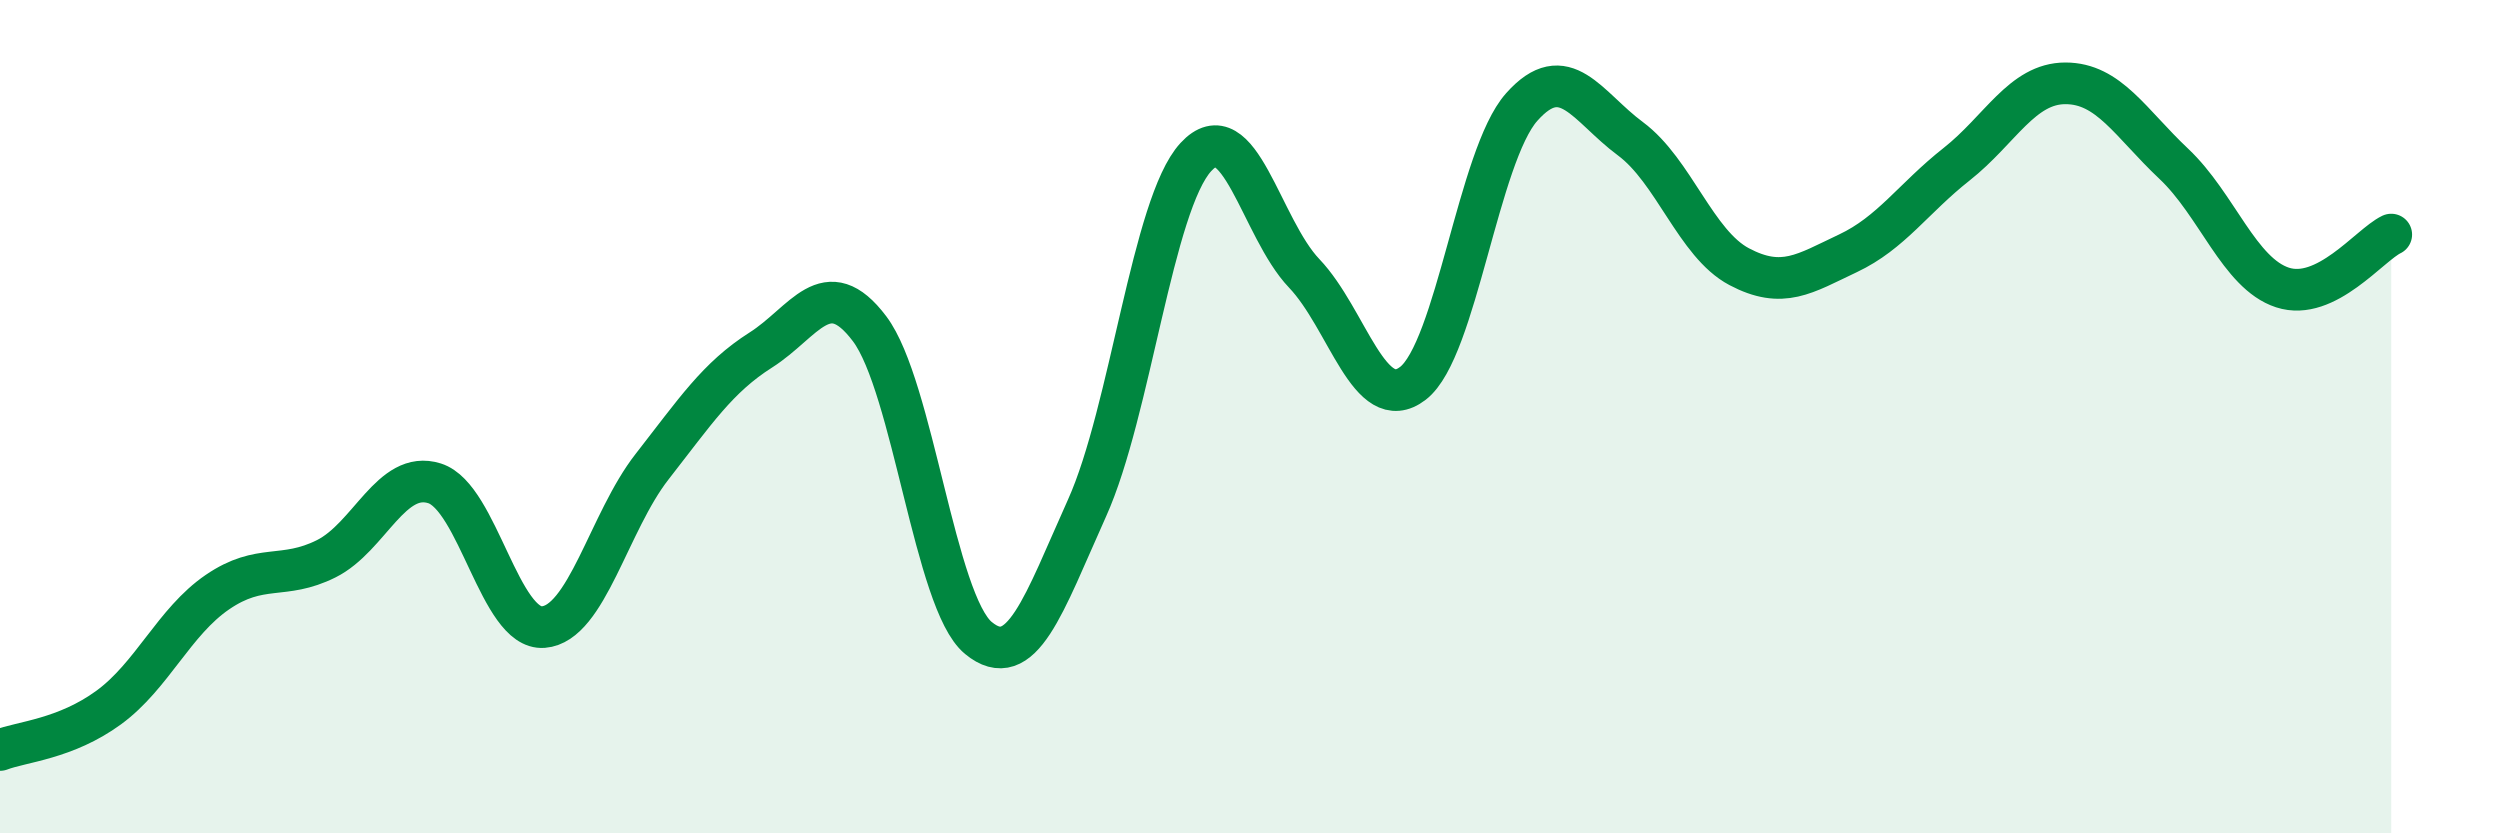
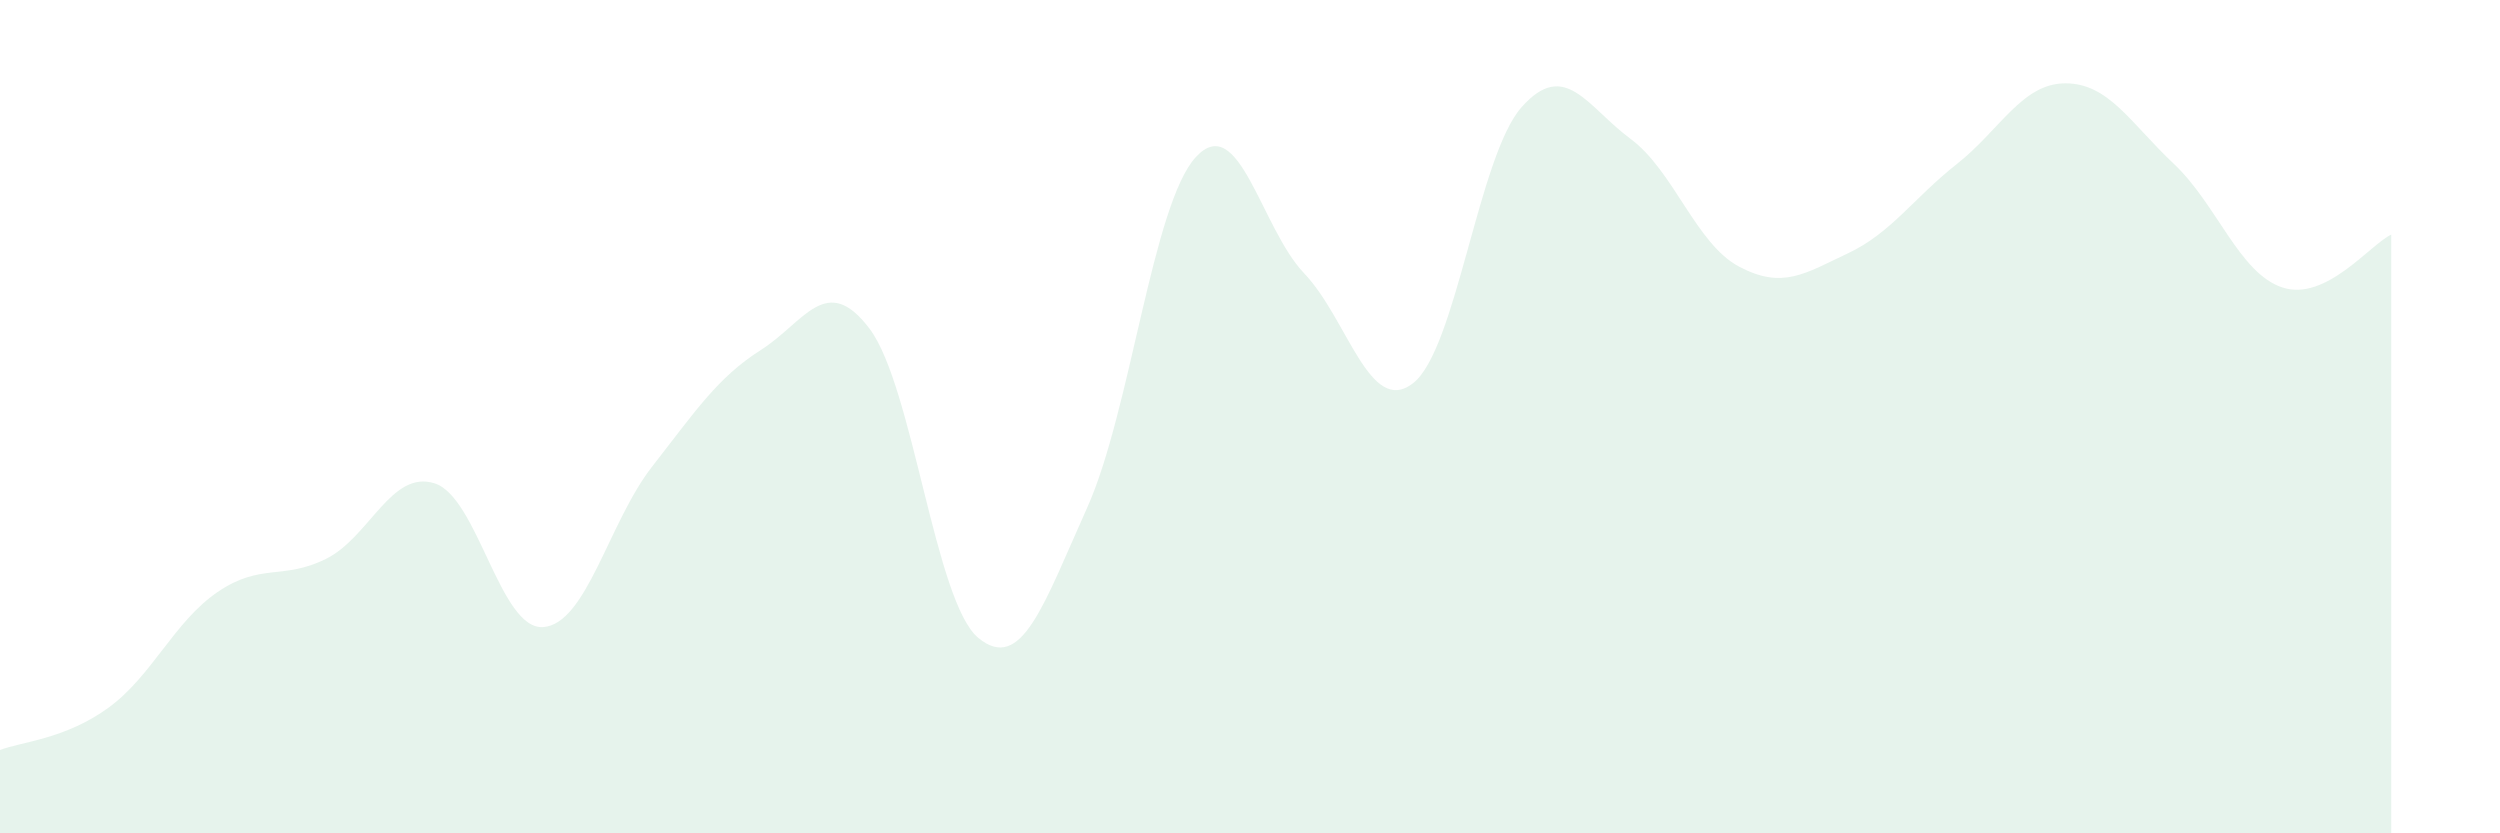
<svg xmlns="http://www.w3.org/2000/svg" width="60" height="20" viewBox="0 0 60 20">
  <path d="M 0,18 C 0.52,17.8 1.57,17.74 2.61,16.98 C 3.65,16.22 4.18,14.92 5.22,14.21 C 6.26,13.5 6.79,13.93 7.83,13.41 C 8.87,12.89 9.39,11.27 10.43,11.6 C 11.47,11.93 12,15.13 13.04,15.05 C 14.08,14.97 14.61,12.53 15.65,11.2 C 16.69,9.87 17.22,9.06 18.26,8.4 C 19.3,7.74 19.83,6.51 20.87,7.89 C 21.91,9.27 22.44,14.45 23.48,15.31 C 24.52,16.17 25.05,14.5 26.09,12.19 C 27.13,9.88 27.66,4.9 28.7,3.77 C 29.74,2.64 30.26,5.47 31.3,6.56 C 32.34,7.65 32.87,10 33.91,9.2 C 34.95,8.4 35.48,3.74 36.52,2.57 C 37.56,1.4 38.09,2.56 39.13,3.33 C 40.17,4.1 40.7,5.85 41.74,6.4 C 42.78,6.95 43.31,6.57 44.35,6.08 C 45.39,5.59 45.92,4.76 46.96,3.94 C 48,3.12 48.53,2 49.57,2 C 50.61,2 51.13,2.95 52.17,3.93 C 53.21,4.91 53.74,6.56 54.78,6.9 C 55.82,7.24 56.87,5.88 57.39,5.63L57.39 20L0 20Z" fill="#008740" opacity="0.1" stroke-linecap="round" stroke-linejoin="round" />
-   <path d="M 0,18 C 0.52,17.8 1.57,17.74 2.61,16.98 C 3.65,16.22 4.18,14.92 5.22,14.21 C 6.26,13.5 6.79,13.93 7.83,13.41 C 8.87,12.89 9.39,11.27 10.43,11.6 C 11.47,11.93 12,15.13 13.04,15.05 C 14.08,14.97 14.61,12.53 15.65,11.2 C 16.69,9.87 17.22,9.06 18.26,8.4 C 19.3,7.74 19.83,6.51 20.87,7.89 C 21.91,9.27 22.44,14.45 23.48,15.31 C 24.52,16.17 25.05,14.5 26.09,12.19 C 27.13,9.88 27.66,4.9 28.7,3.77 C 29.74,2.64 30.26,5.47 31.3,6.56 C 32.34,7.65 32.87,10 33.91,9.2 C 34.95,8.4 35.48,3.74 36.52,2.57 C 37.56,1.4 38.09,2.56 39.13,3.33 C 40.17,4.1 40.7,5.85 41.74,6.4 C 42.78,6.95 43.31,6.57 44.35,6.08 C 45.39,5.59 45.92,4.76 46.96,3.94 C 48,3.12 48.53,2 49.57,2 C 50.61,2 51.13,2.95 52.17,3.93 C 53.21,4.91 53.74,6.56 54.78,6.9 C 55.82,7.24 56.87,5.88 57.39,5.63" stroke="#008740" stroke-width="1" fill="none" stroke-linecap="round" stroke-linejoin="round" />
</svg>